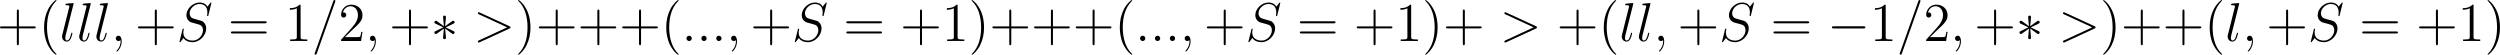
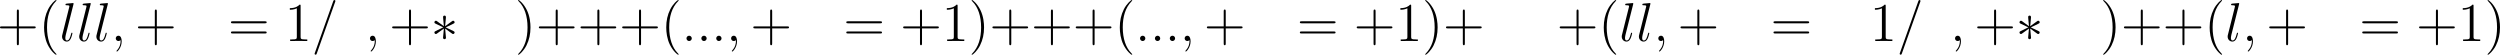
<svg xmlns="http://www.w3.org/2000/svg" xmlns:xlink="http://www.w3.org/1999/xlink" version="1.1" width="617.374pt" height="13.523pt" viewBox="-.167 -.353 617.374 13.523">
  <defs>
-     <path id="g0-0" d="M7.878-2.75C8.082-2.75 8.297-2.75 8.297-2.989S8.082-3.228 7.878-3.228H1.411C1.207-3.228 .992-3.228 .992-2.989S1.207-2.75 1.411-2.75H7.878Z" />
    <path id="g0-3" d="M3.288-5.105C3.3-5.272 3.3-5.559 2.989-5.559C2.798-5.559 2.642-5.404 2.678-5.248V-5.093L2.845-3.24L1.315-4.352C1.207-4.411 1.184-4.435 1.1-4.435C.933-4.435 .777-4.268 .777-4.101C.777-3.909 .897-3.862 1.016-3.802L2.714-2.989L1.064-2.188C.873-2.092 .777-2.044 .777-1.865S.933-1.53 1.1-1.53C1.184-1.53 1.207-1.53 1.506-1.757L2.845-2.726L2.666-.717C2.666-.466 2.881-.406 2.977-.406C3.12-.406 3.3-.49 3.3-.717L3.12-2.726L4.651-1.614C4.758-1.554 4.782-1.53 4.866-1.53C5.033-1.53 5.189-1.698 5.189-1.865C5.189-2.044 5.081-2.104 4.937-2.176C4.22-2.534 4.196-2.534 3.252-2.977L4.902-3.778C5.093-3.873 5.189-3.921 5.189-4.101S5.033-4.435 4.866-4.435C4.782-4.435 4.758-4.435 4.459-4.208L3.12-3.24L3.288-5.105Z" />
    <path id="g1-58" d="M2.2-.574C2.2-.921 1.913-1.16 1.626-1.16C1.279-1.16 1.04-.873 1.04-.586C1.04-.239 1.327 0 1.614 0C1.961 0 2.2-.287 2.2-.574Z" />
    <path id="g1-59" d="M2.331 .048C2.331-.646 2.104-1.16 1.614-1.16C1.231-1.16 1.04-.849 1.04-.586S1.219 0 1.626 0C1.781 0 1.913-.048 2.02-.155C2.044-.179 2.056-.179 2.068-.179C2.092-.179 2.092-.012 2.092 .048C2.092 .442 2.02 1.219 1.327 1.997C1.196 2.14 1.196 2.164 1.196 2.188C1.196 2.248 1.255 2.307 1.315 2.307C1.411 2.307 2.331 1.423 2.331 .048Z" />
    <path id="g1-61" d="M5.129-8.524C5.129-8.536 5.2-8.715 5.2-8.739C5.2-8.883 5.081-8.966 4.985-8.966C4.926-8.966 4.818-8.966 4.722-8.703L.717 2.546C.717 2.558 .646 2.738 .646 2.762C.646 2.905 .765 2.989 .861 2.989C.933 2.989 1.04 2.977 1.124 2.726L5.129-8.524Z" />
-     <path id="g1-62" d="M7.878-2.726C8.106-2.833 8.118-2.905 8.118-2.989C8.118-3.061 8.094-3.144 7.878-3.24L1.411-6.217C1.255-6.288 1.231-6.3 1.207-6.3C1.064-6.3 .98-6.181 .98-6.085C.98-5.942 1.076-5.894 1.231-5.822L7.376-2.989L1.219-.143C.98-.036 .98 .048 .98 .12C.98 .215 1.064 .335 1.207 .335C1.231 .335 1.243 .323 1.411 .251L7.878-2.726Z" />
-     <path id="g1-83" d="M7.592-8.309C7.592-8.416 7.508-8.416 7.484-8.416C7.436-8.416 7.424-8.404 7.281-8.225C7.209-8.141 6.719-7.52 6.707-7.508C6.312-8.285 5.523-8.416 5.021-8.416C3.503-8.416 2.128-7.03 2.128-5.679C2.128-4.782 2.666-4.256 3.252-4.053C3.383-4.005 4.089-3.814 4.447-3.73C5.057-3.563 5.212-3.515 5.464-3.252C5.511-3.192 5.75-2.917 5.75-2.355C5.75-1.243 4.722-.096 3.527-.096C2.546-.096 1.459-.514 1.459-1.853C1.459-2.08 1.506-2.367 1.542-2.487C1.542-2.523 1.554-2.582 1.554-2.606C1.554-2.654 1.53-2.714 1.435-2.714C1.327-2.714 1.315-2.69 1.267-2.487L.658-.036C.658-.024 .61 .132 .61 .143C.61 .251 .705 .251 .729 .251C.777 .251 .789 .239 .933 .06L1.482-.658C1.769-.227 2.391 .251 3.503 .251C5.045 .251 6.456-1.243 6.456-2.738C6.456-3.24 6.336-3.682 5.882-4.125C5.631-4.376 5.416-4.435 4.316-4.722C3.515-4.937 3.407-4.973 3.192-5.165C2.989-5.368 2.833-5.655 2.833-6.061C2.833-7.066 3.85-8.094 4.985-8.094C6.157-8.094 6.707-7.376 6.707-6.241C6.707-5.93 6.647-5.607 6.647-5.559C6.647-5.452 6.743-5.452 6.779-5.452C6.886-5.452 6.898-5.487 6.946-5.679L7.592-8.309Z" />
    <path id="g1-108" d="M3.037-7.998C3.049-8.046 3.072-8.118 3.072-8.177C3.072-8.297 2.953-8.297 2.929-8.297C2.917-8.297 2.487-8.261 2.271-8.237C2.068-8.225 1.889-8.201 1.674-8.189C1.387-8.165 1.303-8.153 1.303-7.938C1.303-7.819 1.423-7.819 1.542-7.819C2.152-7.819 2.152-7.711 2.152-7.592C2.152-7.544 2.152-7.52 2.092-7.305L.61-1.375C.574-1.243 .55-1.148 .55-.956C.55-.359 .992 .12 1.602 .12C1.997 .12 2.26-.143 2.451-.514C2.654-.909 2.821-1.662 2.821-1.71C2.821-1.769 2.774-1.817 2.702-1.817C2.594-1.817 2.582-1.757 2.534-1.578C2.319-.753 2.104-.12 1.626-.12C1.267-.12 1.267-.502 1.267-.669C1.267-.717 1.267-.968 1.351-1.303L3.037-7.998Z" />
    <path id="g2-40" d="M3.885 2.905C3.885 2.869 3.885 2.845 3.682 2.642C2.487 1.435 1.817-.538 1.817-2.977C1.817-5.296 2.379-7.293 3.766-8.703C3.885-8.811 3.885-8.835 3.885-8.871C3.885-8.942 3.826-8.966 3.778-8.966C3.622-8.966 2.642-8.106 2.056-6.934C1.447-5.727 1.172-4.447 1.172-2.977C1.172-1.913 1.339-.49 1.961 .789C2.666 2.224 3.646 3.001 3.778 3.001C3.826 3.001 3.885 2.977 3.885 2.905Z" />
    <path id="g2-41" d="M3.371-2.977C3.371-3.885 3.252-5.368 2.582-6.755C1.877-8.189 .897-8.966 .765-8.966C.717-8.966 .658-8.942 .658-8.871C.658-8.835 .658-8.811 .861-8.608C2.056-7.4 2.726-5.428 2.726-2.989C2.726-.669 2.164 1.327 .777 2.738C.658 2.845 .658 2.869 .658 2.905C.658 2.977 .717 3.001 .765 3.001C.921 3.001 1.901 2.14 2.487 .968C3.096-.251 3.371-1.542 3.371-2.977Z" />
    <path id="g2-43" d="M4.77-2.762H8.07C8.237-2.762 8.452-2.762 8.452-2.977C8.452-3.204 8.249-3.204 8.07-3.204H4.77V-6.504C4.77-6.671 4.77-6.886 4.555-6.886C4.328-6.886 4.328-6.683 4.328-6.504V-3.204H1.028C.861-3.204 .646-3.204 .646-2.989C.646-2.762 .849-2.762 1.028-2.762H4.328V.538C4.328 .705 4.328 .921 4.543 .921C4.77 .921 4.77 .717 4.77 .538V-2.762Z" />
    <path id="g2-49" d="M3.443-7.663C3.443-7.938 3.443-7.95 3.204-7.95C2.917-7.627 2.319-7.185 1.088-7.185V-6.838C1.363-6.838 1.961-6.838 2.618-7.149V-.921C2.618-.49 2.582-.347 1.53-.347H1.16V0C1.482-.024 2.642-.024 3.037-.024S4.579-.024 4.902 0V-.347H4.531C3.479-.347 3.443-.49 3.443-.921V-7.663Z" />
-     <path id="g2-50" d="M5.26-2.008H4.997C4.961-1.805 4.866-1.148 4.746-.956C4.663-.849 3.981-.849 3.622-.849H1.411C1.733-1.124 2.463-1.889 2.774-2.176C4.591-3.85 5.26-4.471 5.26-5.655C5.26-7.03 4.172-7.95 2.786-7.95S.586-6.767 .586-5.738C.586-5.129 1.112-5.129 1.148-5.129C1.399-5.129 1.71-5.308 1.71-5.691C1.71-6.025 1.482-6.253 1.148-6.253C1.04-6.253 1.016-6.253 .98-6.241C1.207-7.054 1.853-7.603 2.63-7.603C3.646-7.603 4.268-6.755 4.268-5.655C4.268-4.639 3.682-3.754 3.001-2.989L.586-.287V0H4.949L5.26-2.008Z" />
    <path id="g2-61" d="M8.07-3.873C8.237-3.873 8.452-3.873 8.452-4.089C8.452-4.316 8.249-4.316 8.07-4.316H1.028C.861-4.316 .646-4.316 .646-4.101C.646-3.873 .849-3.873 1.028-3.873H8.07ZM8.07-1.65C8.237-1.65 8.452-1.65 8.452-1.865C8.452-2.092 8.249-2.092 8.07-2.092H1.028C.861-2.092 .646-2.092 .646-1.877C.646-1.65 .849-1.65 1.028-1.65H8.07Z" />
  </defs>
  <g id="page1" transform="matrix(1.13 0 0 1.13 -44.802 -94.355)">
    <use x="38.854" y="92.154" xlink:href="#g2-43" />
    <use x="47.959" y="92.154" xlink:href="#g2-40" />
    <use x="52.511" y="92.154" xlink:href="#g1-108" />
    <use x="56.261" y="92.154" xlink:href="#g1-108" />
    <use x="60.011" y="92.154" xlink:href="#g1-108" />
    <use x="63.761" y="92.154" xlink:href="#g1-59" />
    <use x="69.005" y="92.154" xlink:href="#g2-43" />
    <use x="78.11" y="92.154" xlink:href="#g1-83" />
    <use x="89.326" y="92.154" xlink:href="#g2-61" />
    <use x="101.751" y="92.154" xlink:href="#g2-49" />
    <use x="107.604" y="92.154" xlink:href="#g1-61" />
    <use x="113.457" y="92.154" xlink:href="#g2-50" />
    <use x="119.31" y="92.154" xlink:href="#g1-59" />
    <use x="124.554" y="92.154" xlink:href="#g2-43" />
    <use x="133.659" y="92.154" xlink:href="#g0-3" />
    <use x="142.957" y="92.154" xlink:href="#g1-62" />
    <use x="152.062" y="92.154" xlink:href="#g2-41" />
    <use x="156.614" y="92.154" xlink:href="#g2-43" />
    <use x="165.719" y="92.154" xlink:href="#g2-43" />
    <use x="174.824" y="92.154" xlink:href="#g2-43" />
    <use x="183.928" y="92.154" xlink:href="#g2-40" />
    <use x="188.481" y="92.154" xlink:href="#g1-58" />
    <use x="191.732" y="92.154" xlink:href="#g1-58" />
    <use x="194.984" y="92.154" xlink:href="#g1-58" />
    <use x="198.236" y="92.154" xlink:href="#g1-59" />
    <use x="203.48" y="92.154" xlink:href="#g2-43" />
    <use x="212.584" y="92.154" xlink:href="#g1-83" />
    <use x="223.801" y="92.154" xlink:href="#g2-61" />
    <use x="236.226" y="92.154" xlink:href="#g2-43" />
    <use x="245.331" y="92.154" xlink:href="#g2-49" />
    <use x="251.184" y="92.154" xlink:href="#g2-41" />
    <use x="255.736" y="92.154" xlink:href="#g2-43" />
    <use x="264.841" y="92.154" xlink:href="#g2-43" />
    <use x="273.945" y="92.154" xlink:href="#g2-43" />
    <use x="283.05" y="92.154" xlink:href="#g2-40" />
    <use x="287.602" y="92.154" xlink:href="#g1-58" />
    <use x="290.854" y="92.154" xlink:href="#g1-58" />
    <use x="294.106" y="92.154" xlink:href="#g1-58" />
    <use x="297.357" y="92.154" xlink:href="#g1-59" />
    <use x="302.601" y="92.154" xlink:href="#g2-43" />
    <use x="311.706" y="92.154" xlink:href="#g1-83" />
    <use x="322.922" y="92.154" xlink:href="#g2-61" />
    <use x="335.348" y="92.154" xlink:href="#g2-43" />
    <use x="344.452" y="92.154" xlink:href="#g2-49" />
    <use x="350.305" y="92.154" xlink:href="#g2-41" />
    <use x="354.858" y="92.154" xlink:href="#g2-43" />
    <use x="367.283" y="92.154" xlink:href="#g1-62" />
    <use x="379.709" y="92.154" xlink:href="#g2-43" />
    <use x="388.813" y="92.154" xlink:href="#g2-40" />
    <use x="393.366" y="92.154" xlink:href="#g1-108" />
    <use x="397.115" y="92.154" xlink:href="#g1-108" />
    <use x="400.865" y="92.154" xlink:href="#g1-59" />
    <use x="406.109" y="92.154" xlink:href="#g2-43" />
    <use x="415.214" y="92.154" xlink:href="#g1-83" />
    <use x="426.43" y="92.154" xlink:href="#g2-61" />
    <use x="438.856" y="92.154" xlink:href="#g0-0" />
    <use x="448.154" y="92.154" xlink:href="#g2-49" />
    <use x="454.007" y="92.154" xlink:href="#g1-61" />
    <use x="459.86" y="92.154" xlink:href="#g2-50" />
    <use x="465.713" y="92.154" xlink:href="#g1-59" />
    <use x="470.957" y="92.154" xlink:href="#g2-43" />
    <use x="480.062" y="92.154" xlink:href="#g0-3" />
    <use x="489.36" y="92.154" xlink:href="#g1-62" />
    <use x="498.465" y="92.154" xlink:href="#g2-41" />
    <use x="503.017" y="92.154" xlink:href="#g2-43" />
    <use x="512.122" y="92.154" xlink:href="#g2-43" />
    <use x="521.227" y="92.154" xlink:href="#g2-40" />
    <use x="525.779" y="92.154" xlink:href="#g1-108" />
    <use x="529.529" y="92.154" xlink:href="#g1-59" />
    <use x="534.773" y="92.154" xlink:href="#g2-43" />
    <use x="543.878" y="92.154" xlink:href="#g1-83" />
    <use x="555.094" y="92.154" xlink:href="#g2-61" />
    <use x="567.519" y="92.154" xlink:href="#g2-43" />
    <use x="576.624" y="92.154" xlink:href="#g2-49" />
    <use x="582.477" y="92.154" xlink:href="#g2-41" />
  </g>
</svg>